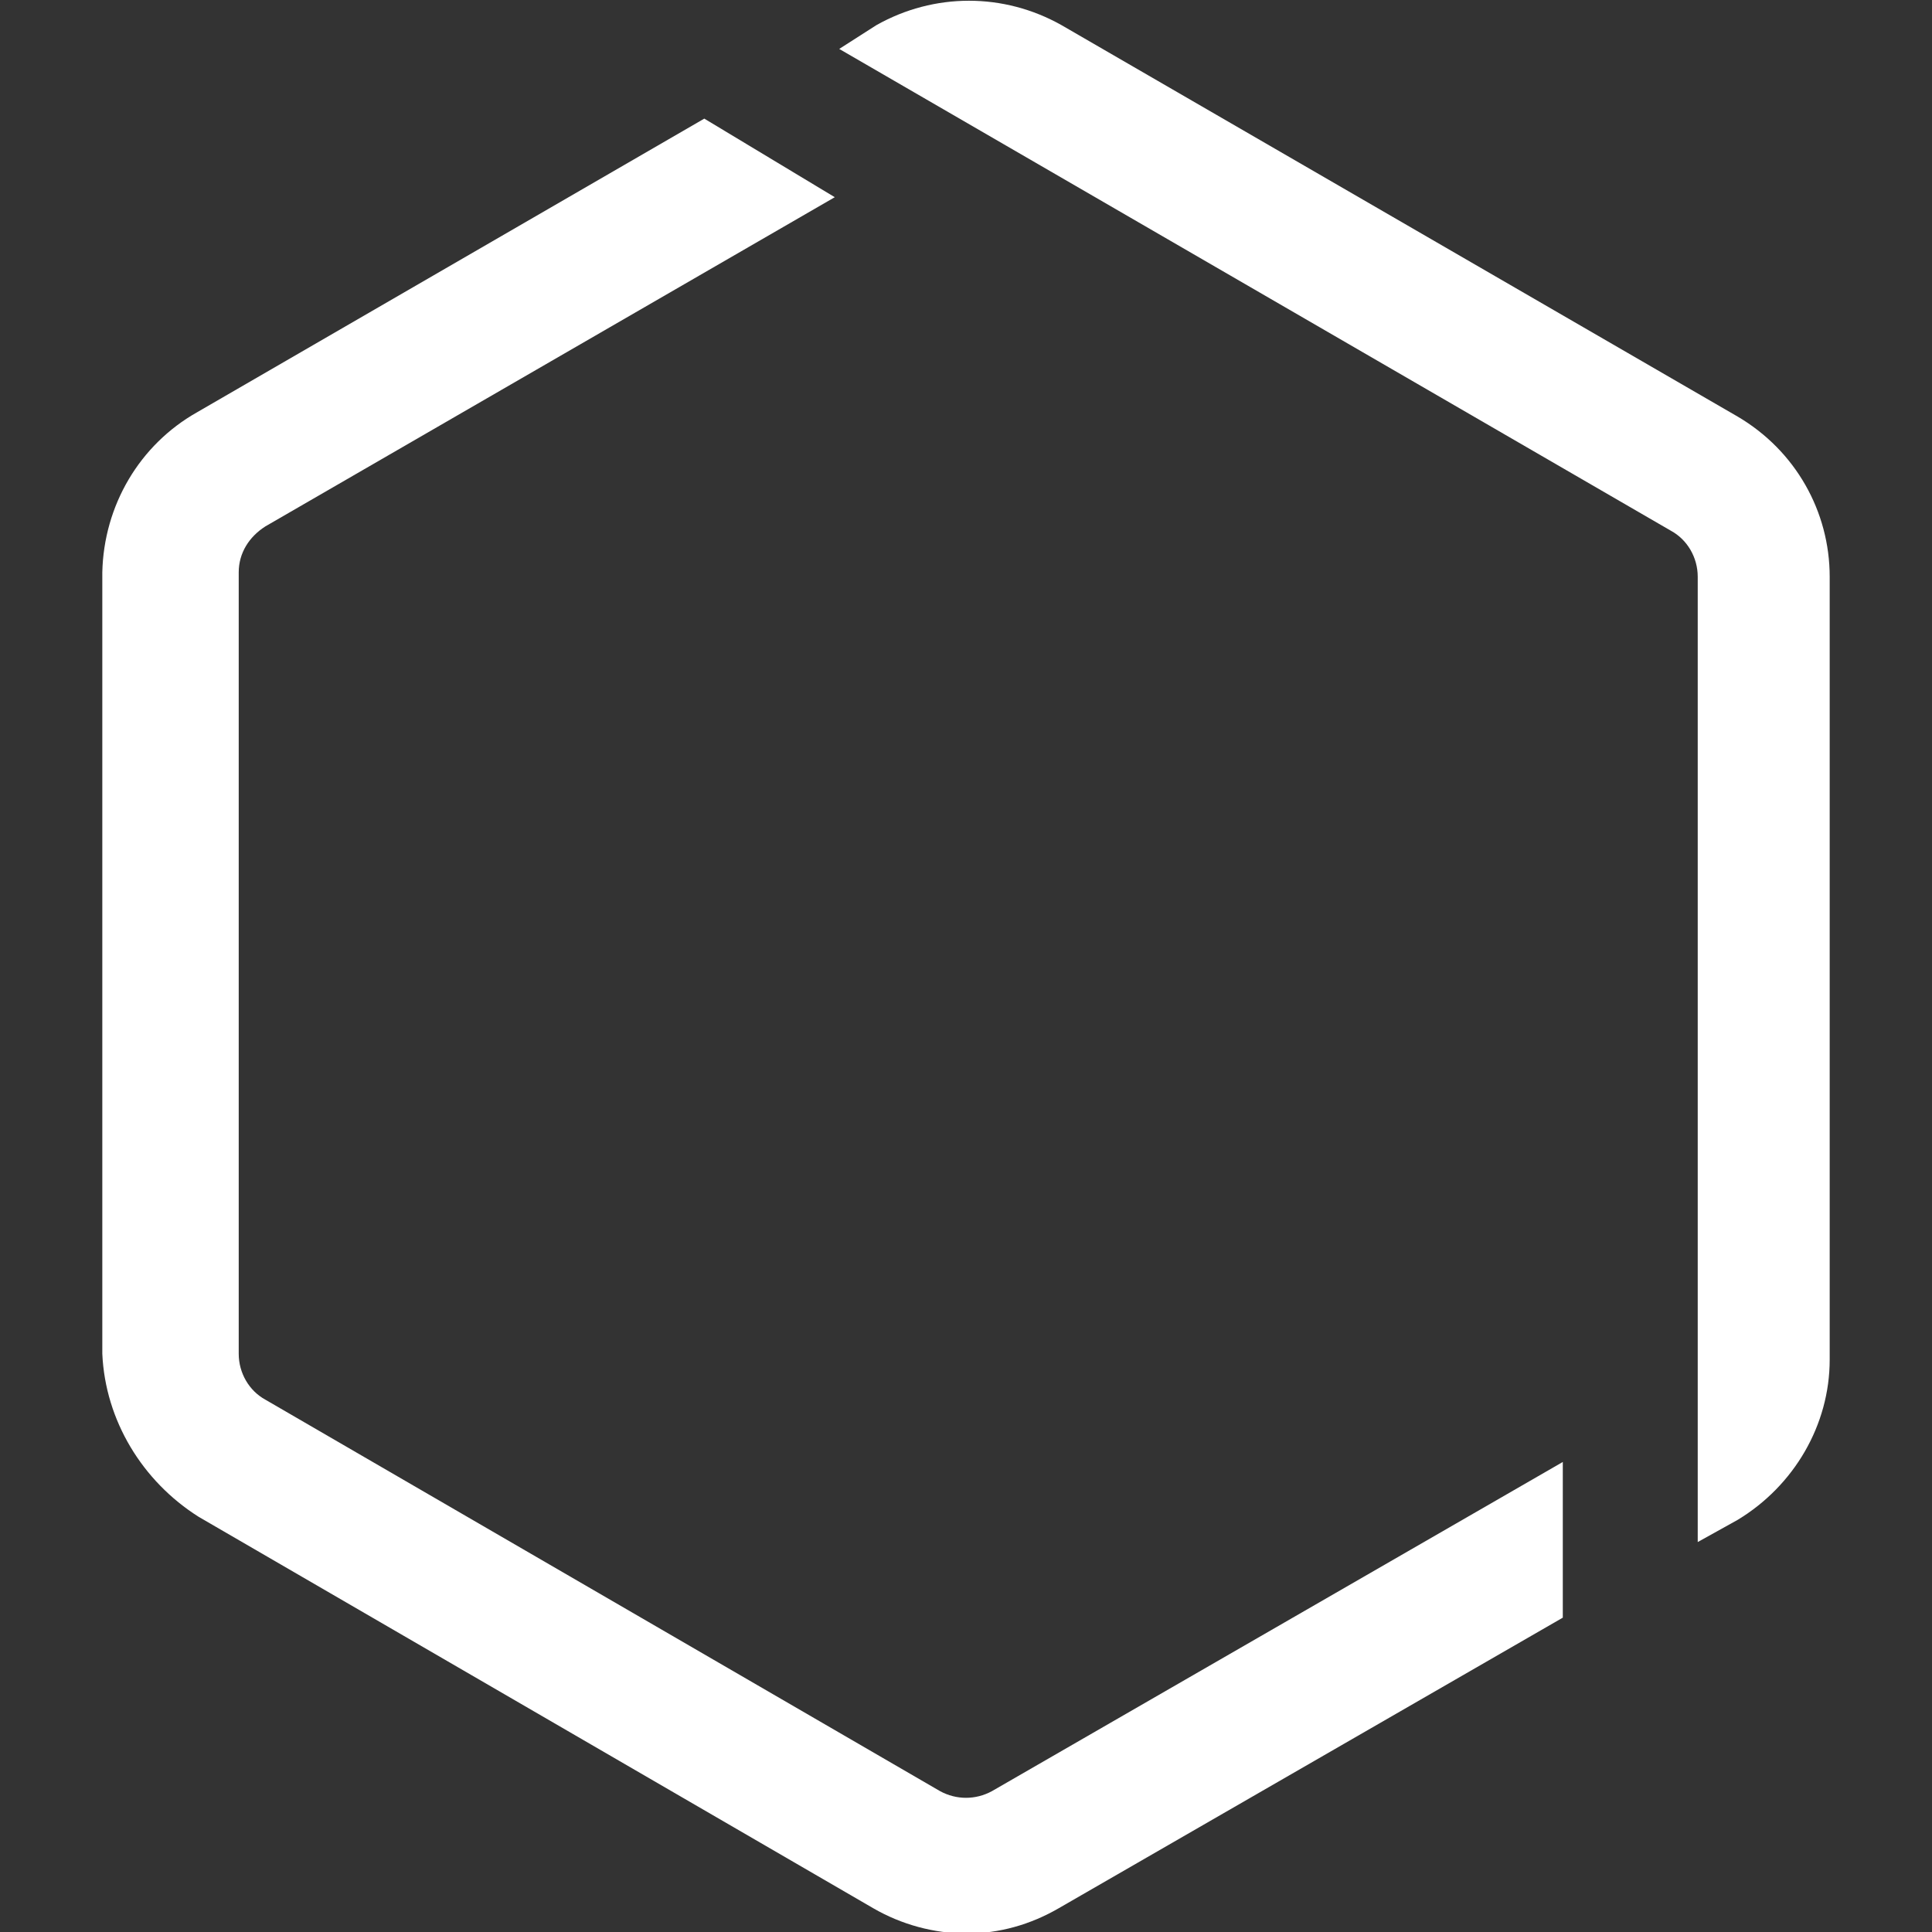
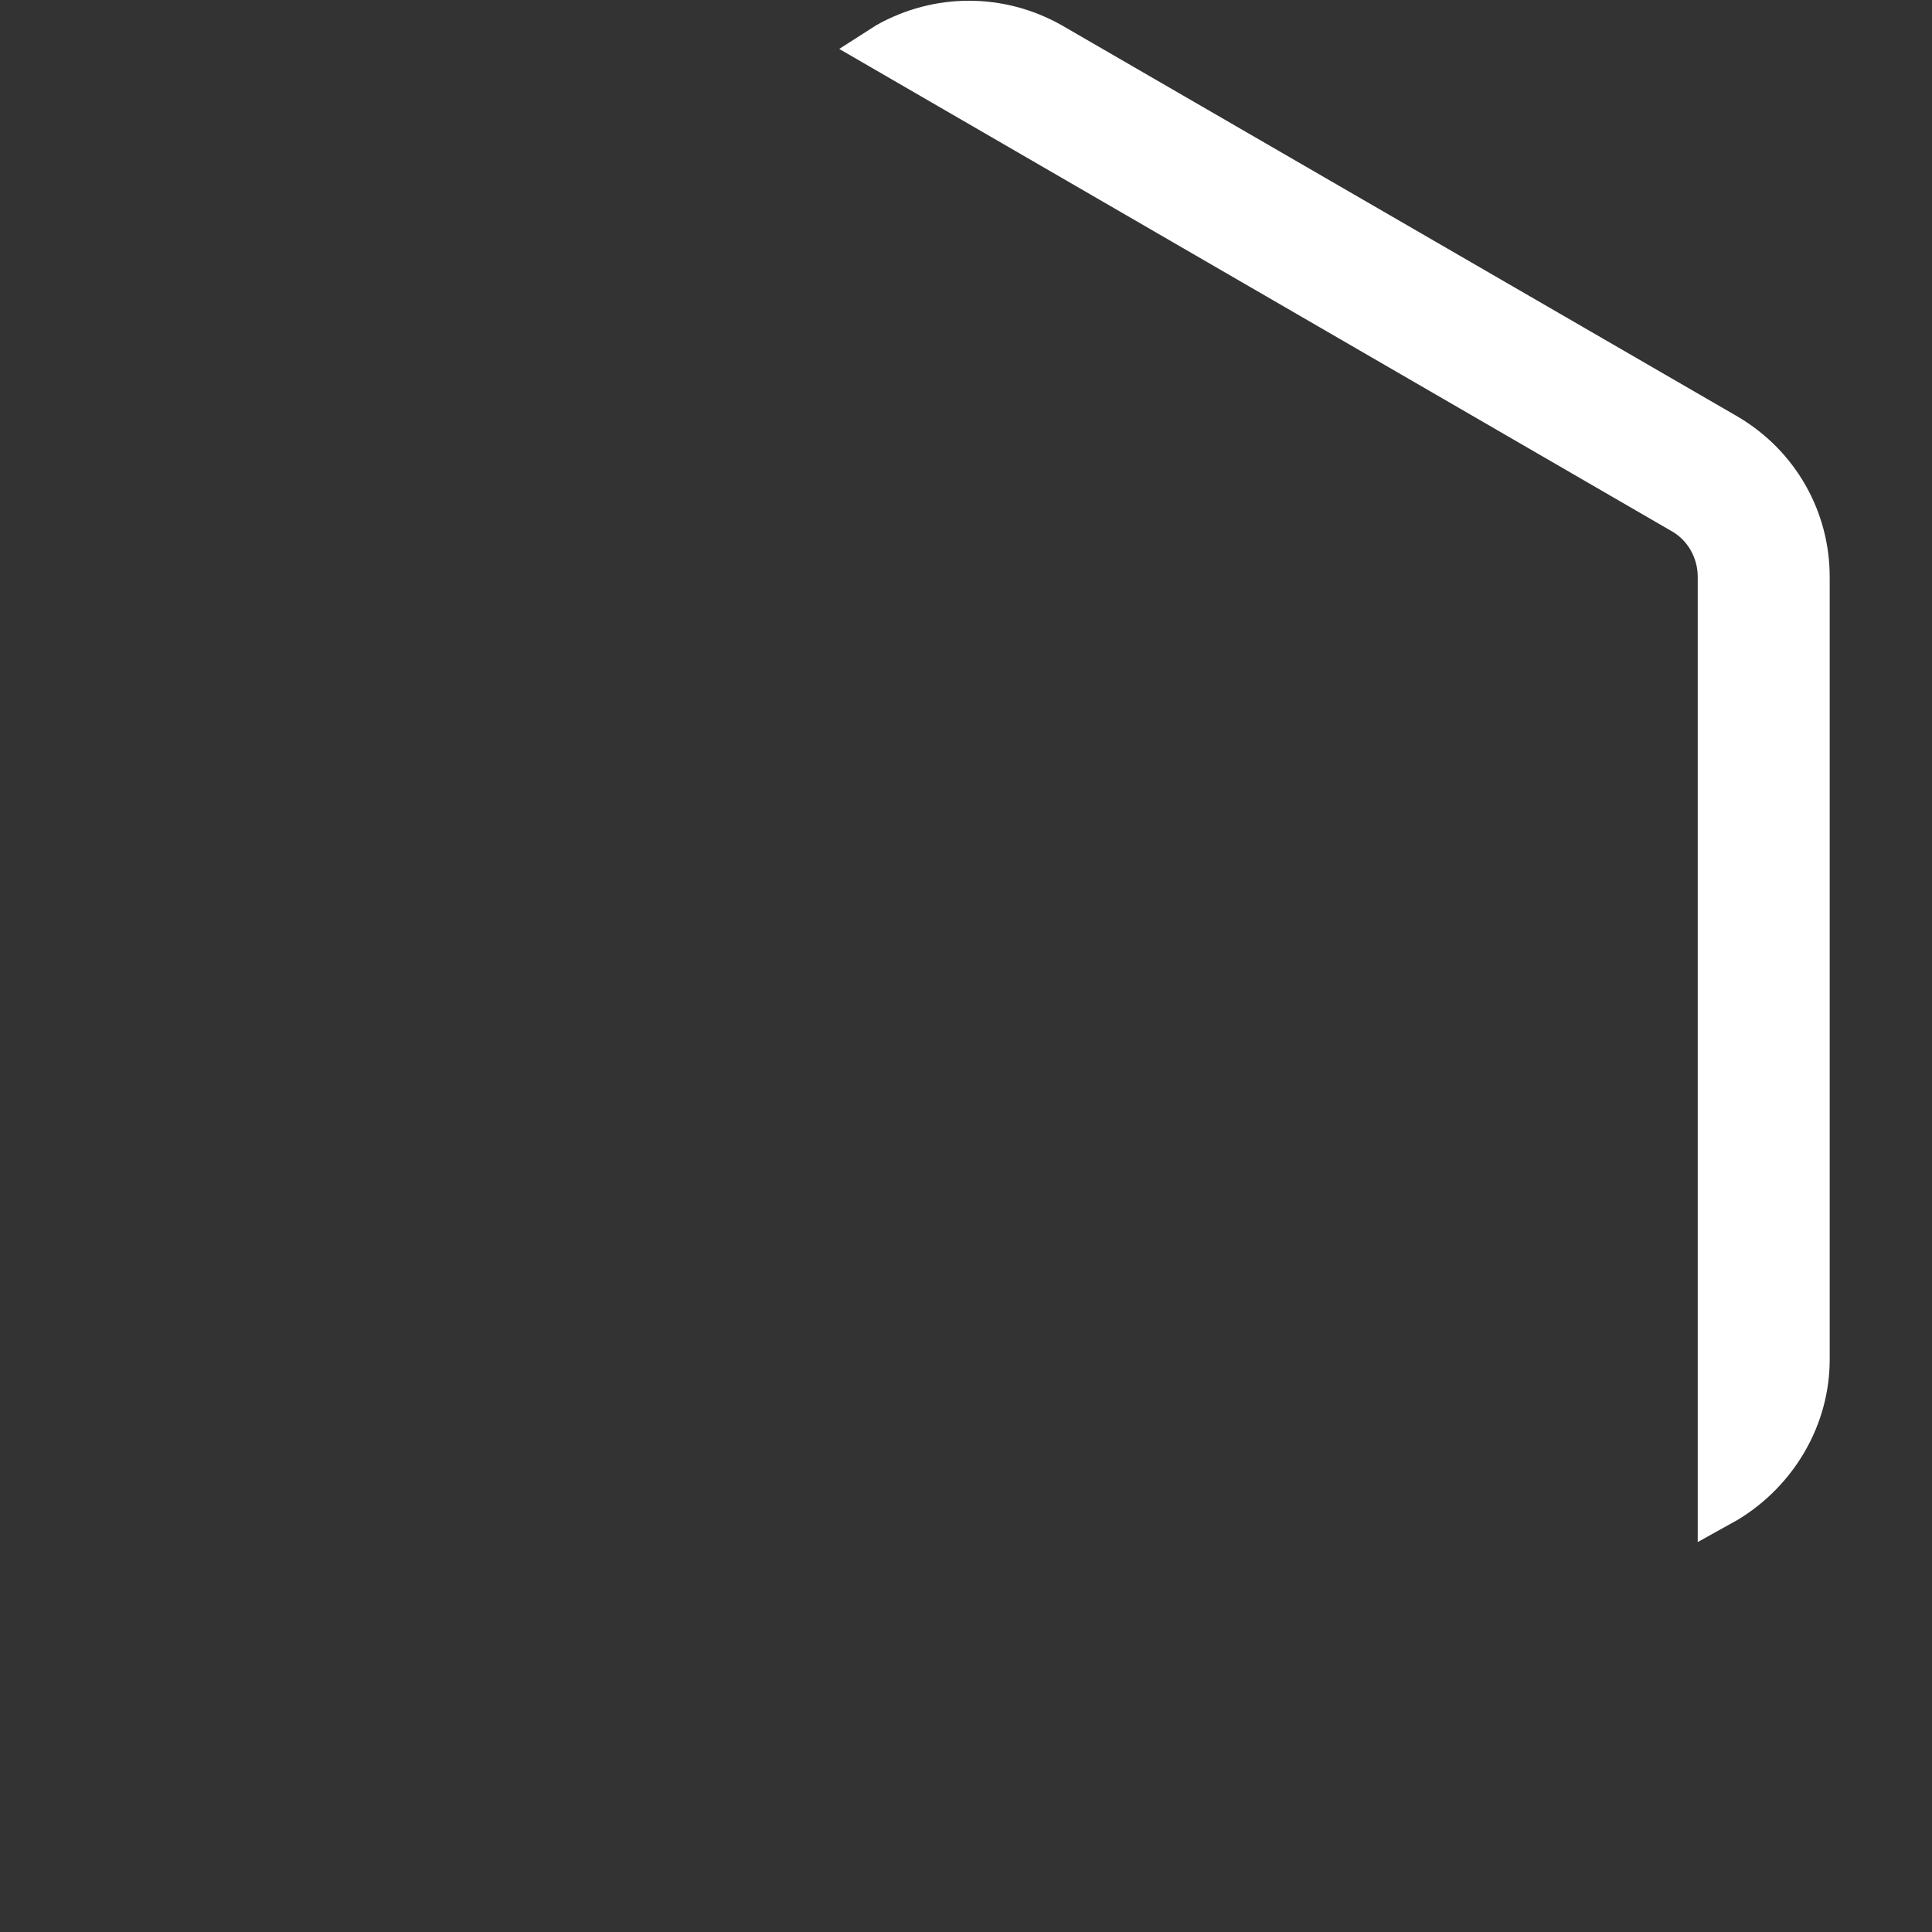
<svg xmlns="http://www.w3.org/2000/svg" version="1.1" id="Layer_1" x="0px" y="0px" viewBox="0 0 130.3 130.3" style="enable-background:new 0 0 130.3 130.3;" xml:space="preserve">
  <rect x="0" y="0" width="130.3" height="130.3" fill="#333333" stroke="none" />
  <style type="text/css">
	.st0{fill:#FFFFFF;}
</style>
  <title>blinqAsset 2</title>
  <g id="Layer_2">
    <g id="Layer_1-2">
      <path class="st0" d="M112.7,35.8c1.1,0.6,1.8,1.8,1.8,3.1V104l2.7-1.5c3.8-2.3,6.2-6.4,6.2-10.8V38.9c0-4.4-2.3-8.5-6.2-10.8    L71.6,1.7c-3.9-2.2-8.6-2.2-12.5,0l-2.5,1.6L112.7,35.8z" />
-       <path class="st0" d="M13.4,102.3l45.5,26.4c1.9,1.1,4.1,1.7,6.3,1.7c2.2,0,4.3-0.6,6.2-1.7l34-19.6V98.6l-38.5,22.2    c-1.1,0.6-2.4,0.6-3.5,0L17.9,94.4c-1.1-0.6-1.8-1.8-1.8-3.1V38.6c0-1.3,0.7-2.4,1.8-3.1l38.4-22.2L47.5,8L13.3,27.8    C9.4,30,7,34.1,6.9,38.6v52.7C7.1,95.8,9.6,99.9,13.4,102.3" />
    </g>
  </g>
</svg>